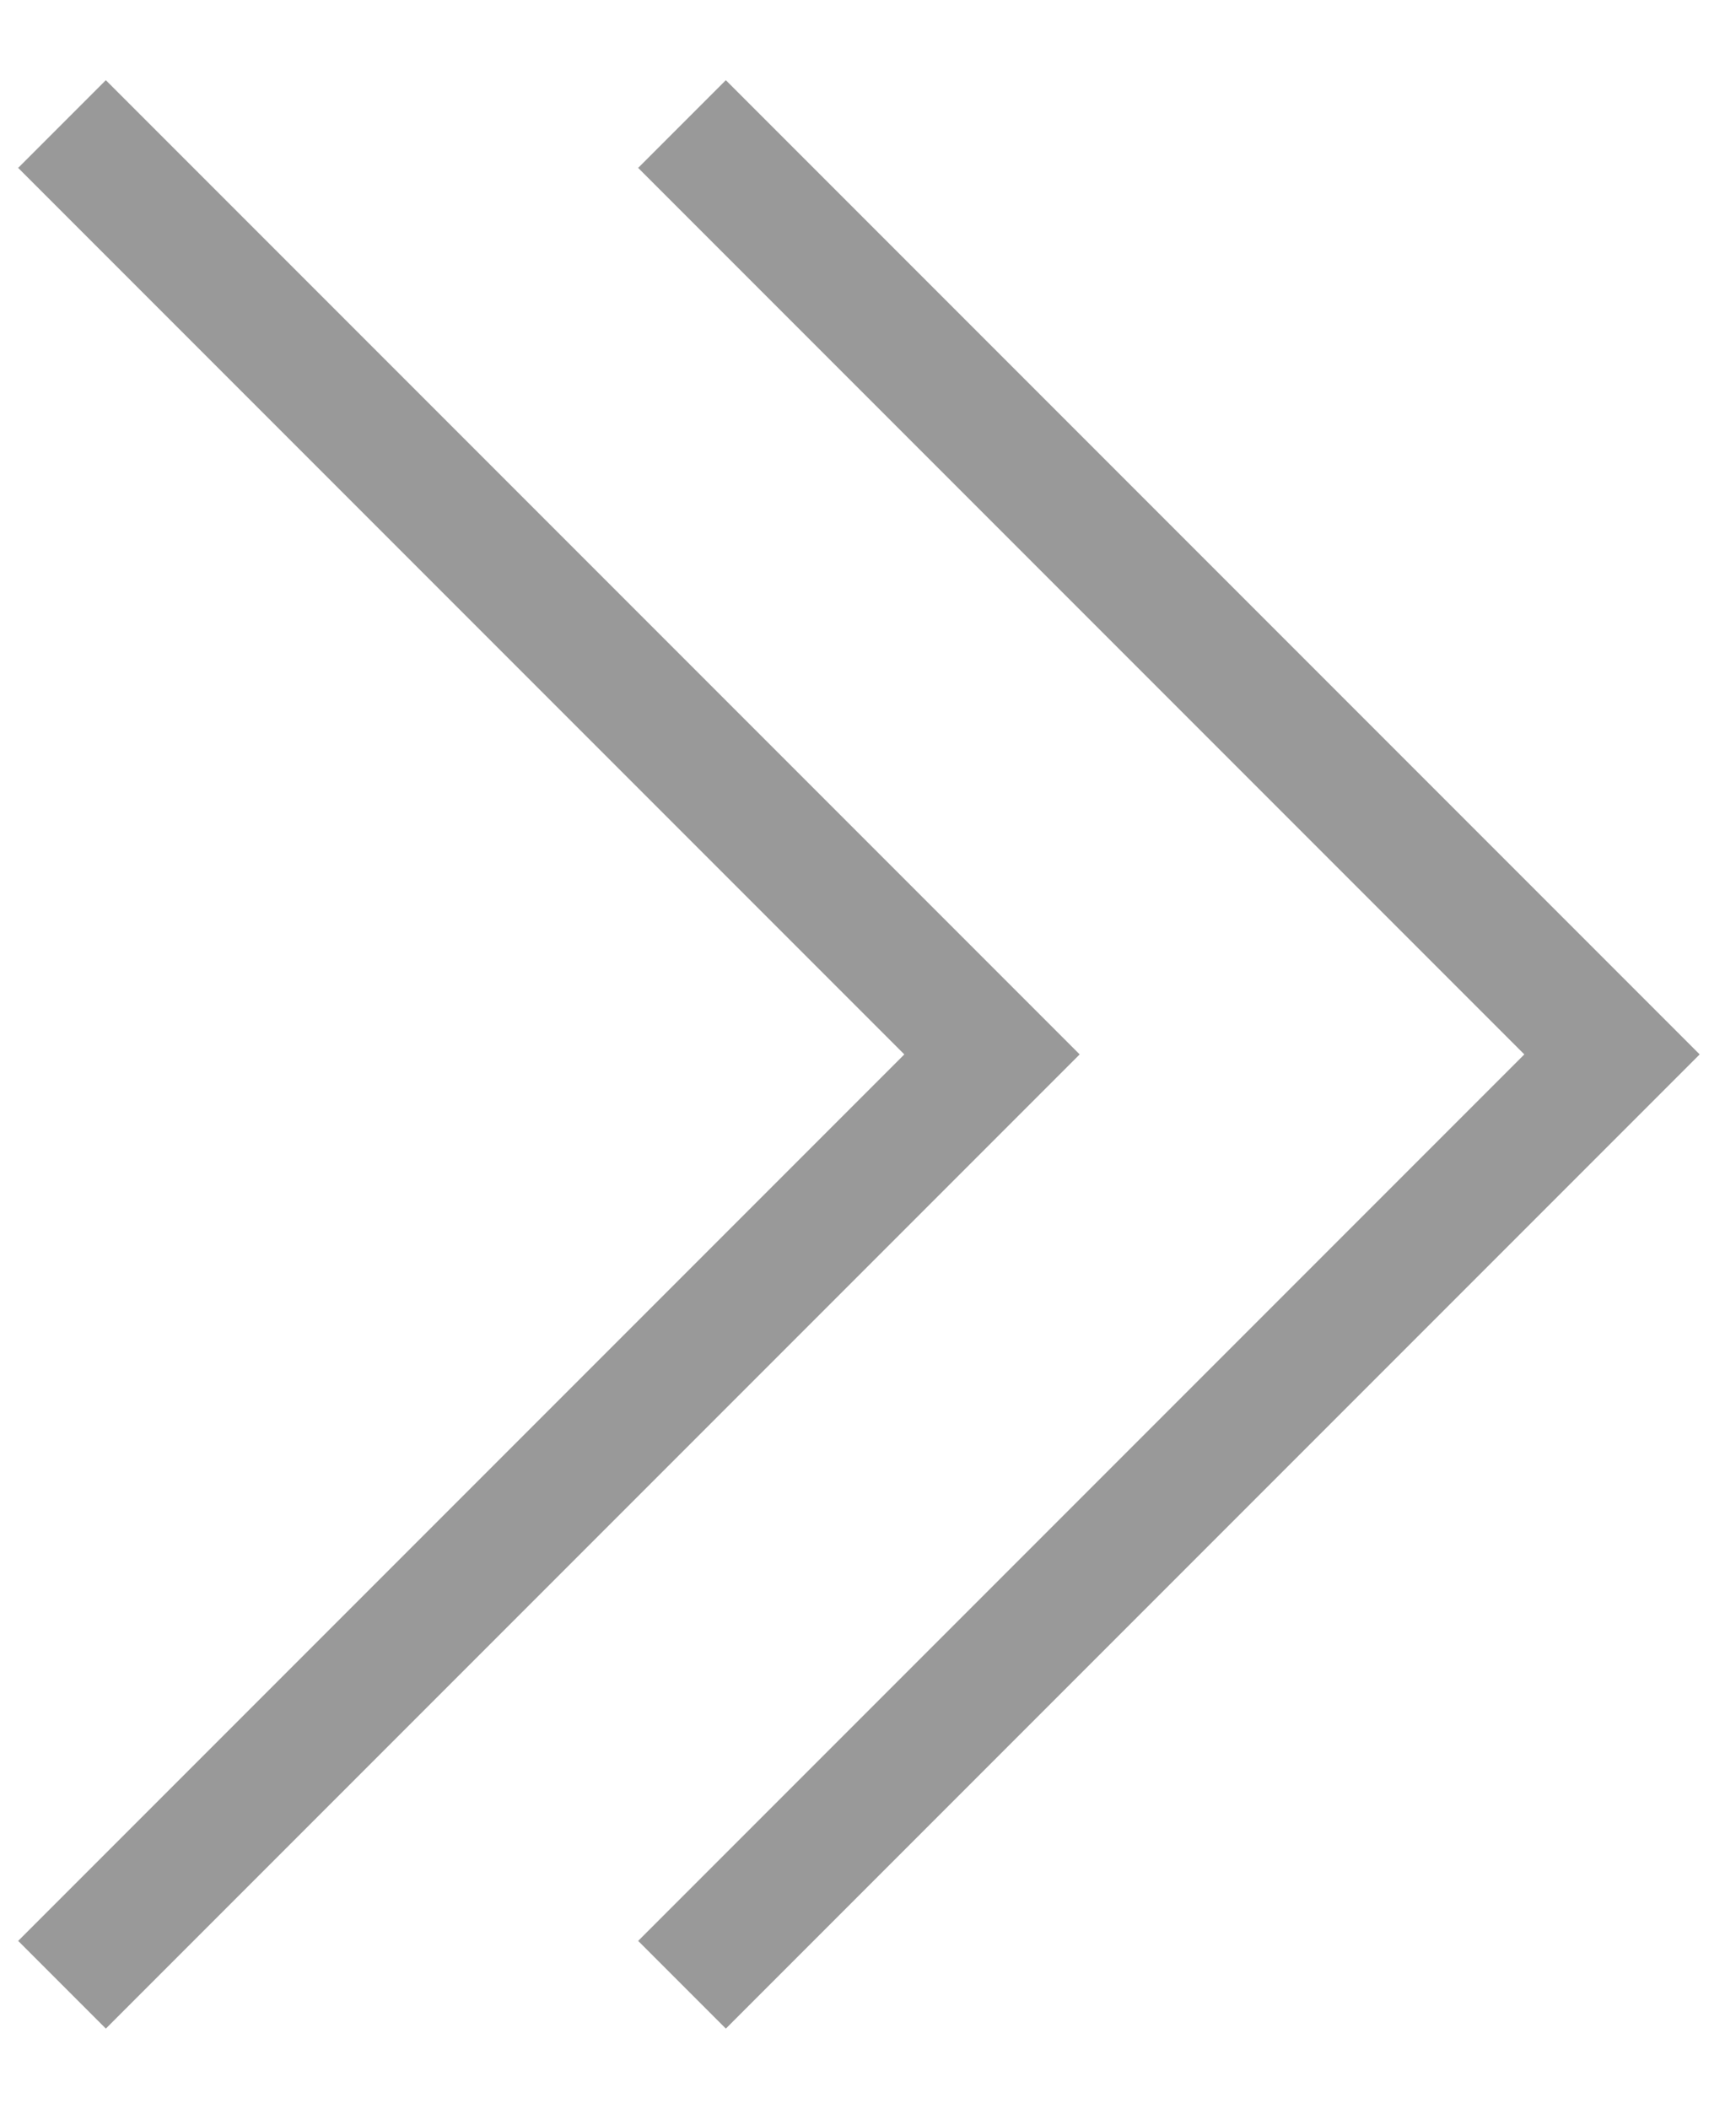
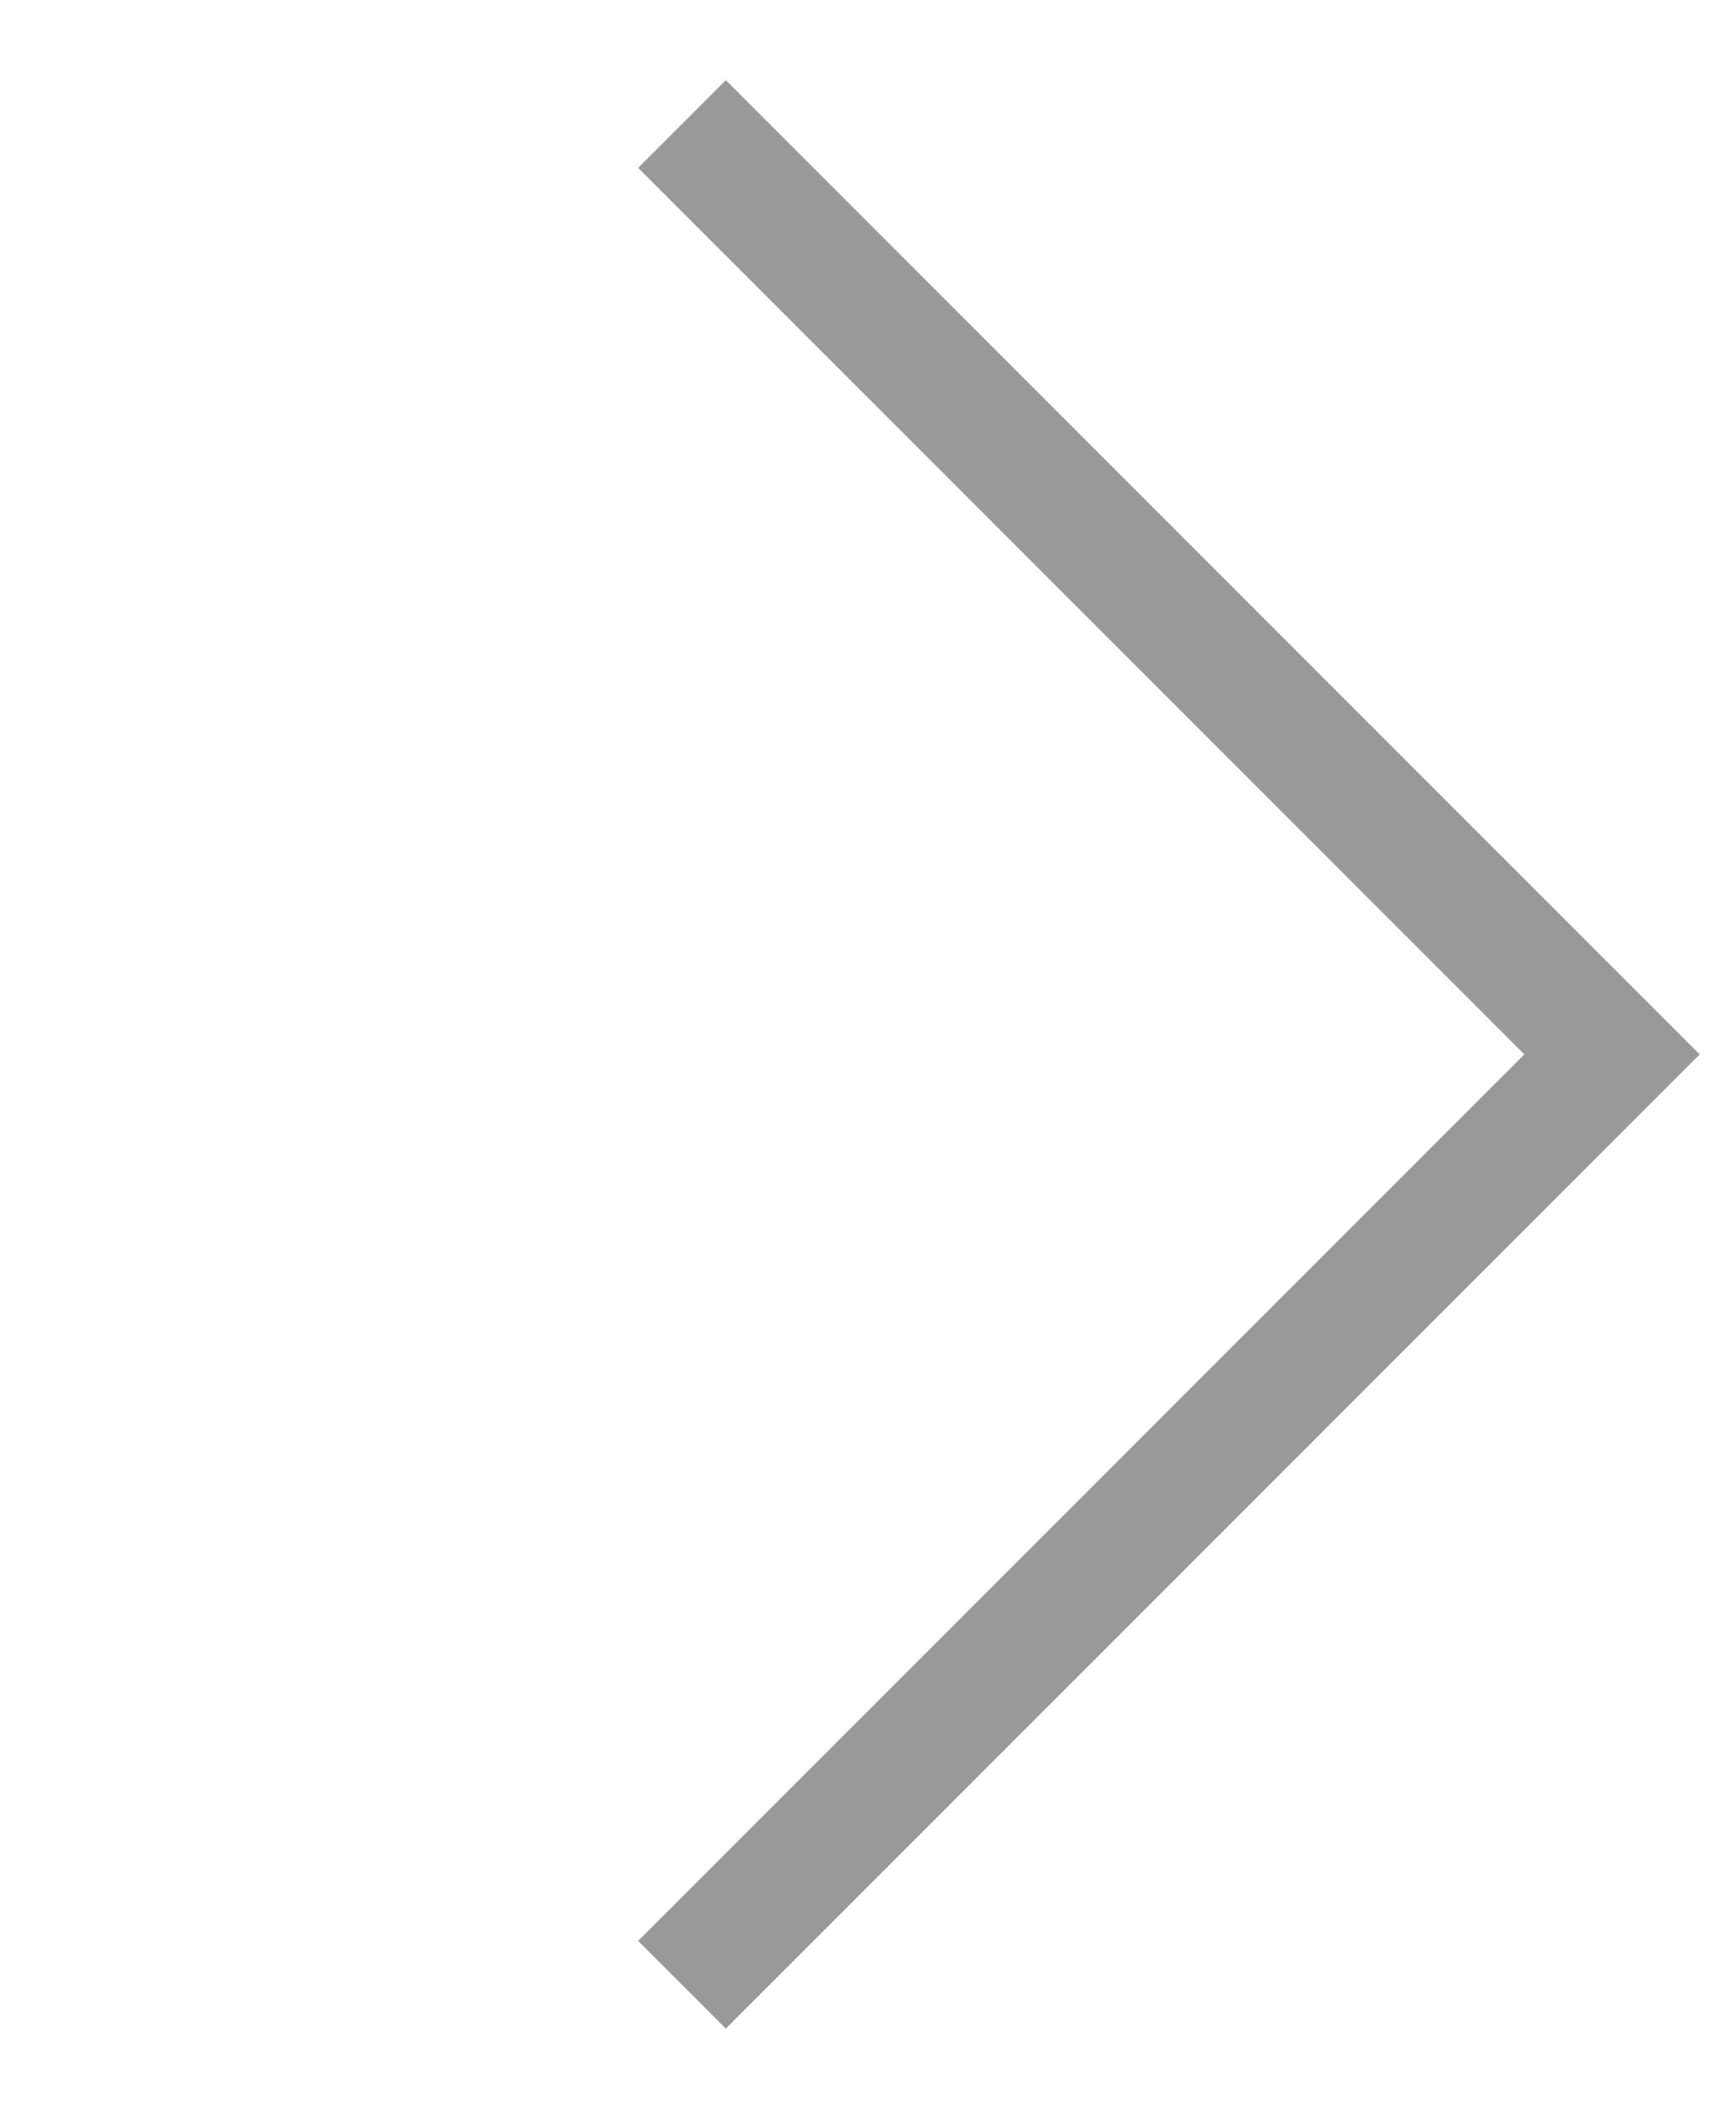
<svg xmlns="http://www.w3.org/2000/svg" width="14" height="17" viewBox="0 0 14 17" fill="none">
  <path d="M5.5 1L13 8.5L5.5 16" stroke="#999999" />
-   <path d="M0.5 1L8 8.5L0.5 16" stroke="#999999" />
</svg>